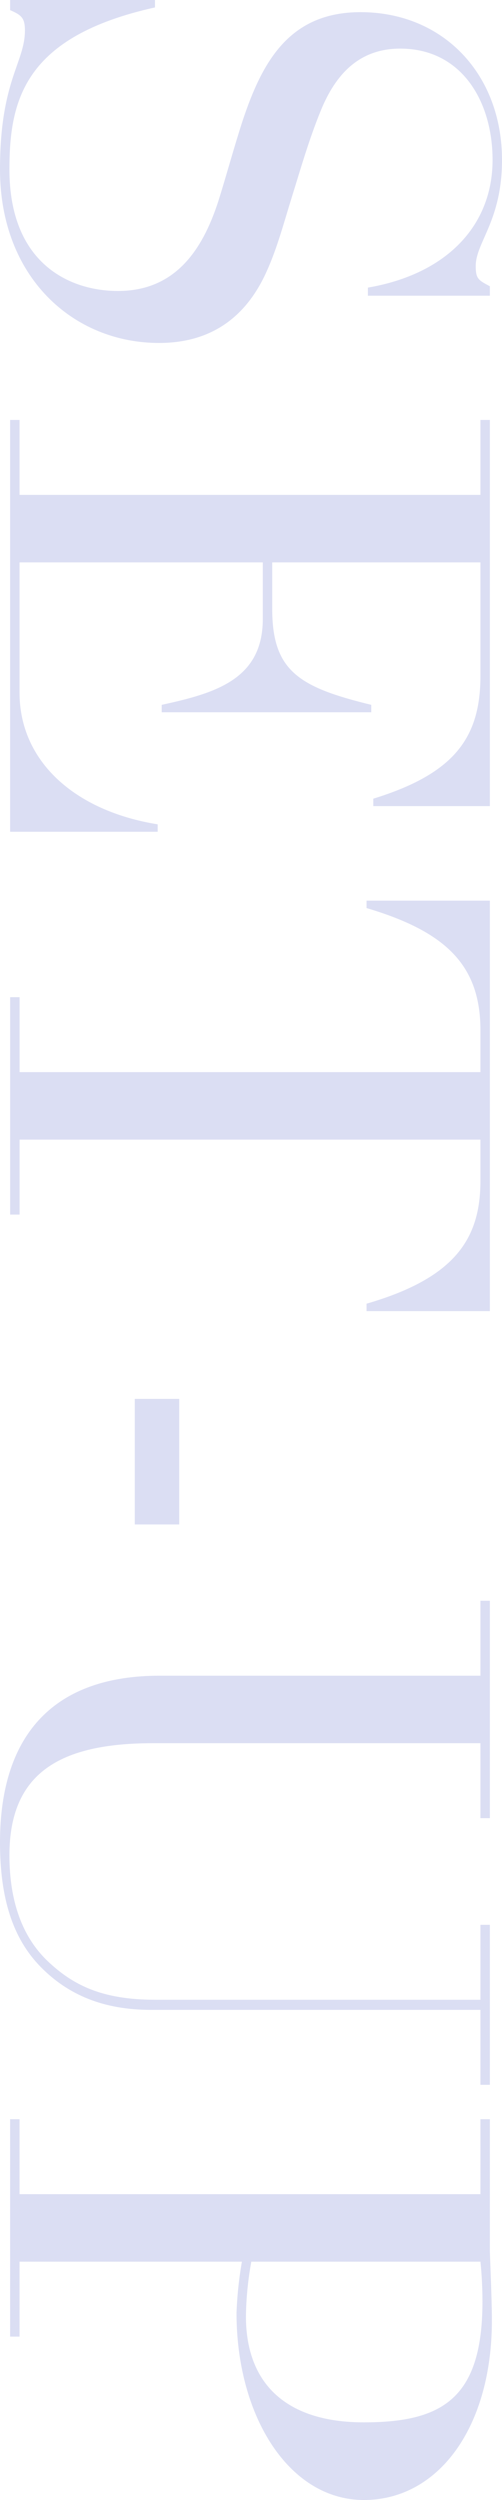
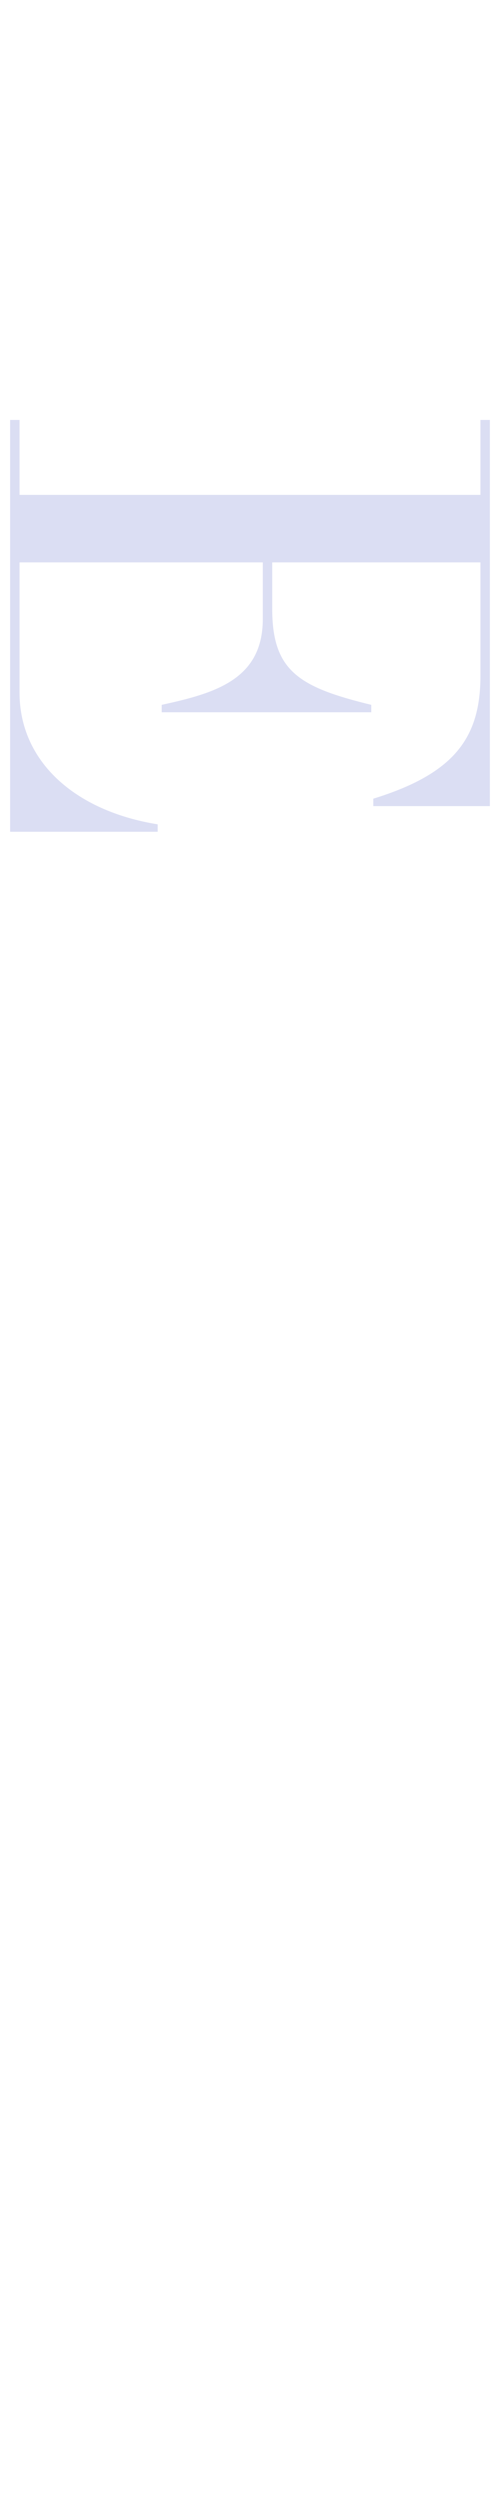
<svg xmlns="http://www.w3.org/2000/svg" height="555.44" viewBox="0 0 111.75 555.44" width="111.75">
  <g fill="#8790d7" opacity=".3" transform="matrix(0 1 -1 0 130.88 -11.25)">
-     <path d="m74.85 21.83h2.1v27.15h-1.8c-3-17.55-13.8-27.75-28.35-27.75-13.05 0-24.75 6.9-24.75 20.55 0 9.15 5.7 14.4 13.8 17.7 6.6 2.7 13.5 4.65 18.75 6.3 6.75 2.1 12.6 3.6 18.15 6.3 8.25 4.05 14.7 11.1 14.7 23.4 0 19.05-14.55 35.4-38.55 35.4-19.8 0-23.7-5.55-30.9-5.55-2.85 0-3.45.9-4.5 3.3h-2.25v-32.25h1.65c6.45 29.1 20.55 32.4 36 32.4 20.85 0 27-13.35 27-24.15 0-12.6-8.85-18.75-19.95-22.35-5.7-1.8-11.85-3.45-17.85-5.4-13.05-4.35-24.15-10.35-24.15-26.25 0-18.45 13.8-31.5 32.85-31.5 13.5 0 18.3 5.85 23.55 5.85 2.85 0 3.15-.6 4.5-3.15z" />
    <path d="m104.55 21.83h85.8v25.95h-1.65c-5.55-18-13.5-23.85-27.3-23.85h-25.2v46.35h10.35c13.8 0 17.4-6 21.3-22.05h1.65v46.65h-1.65c-2.55-11.7-5.55-22.5-19.05-22.5h-12.6v54.15h28.95c15.15 0 26.25-12.15 29.25-30.75h1.65v32.85h-91.5v-2.1h16.65v-102.6h-16.65z" />
-     <path d="m211.35 21.83h91.2v27.45h-1.65c-5.7-19.65-14.4-25.35-27.3-25.35h-9.15v102.59h16.65v2.1h-48.3v-2.1h16.65v-102.59h-9.3c-14.4 0-21.9 7.65-27.15 25.35h-1.65z" />
-     <path d="m322.05 90.98h27.9v9.9h-27.9z" />
-     <path d="m366.9 21.83h48.3v2.1h-16.65v72.9c0 20.7 6.6 31.95 24.9 31.95 10.2 0 18.15-2.85 23.55-8.55 5.25-5.55 8.55-12 8.55-23.85v-72.45h-16.65v-2.1h35.55v2.1h-16.65v73.35c0 10.5-3.3 18.45-9.6 24.6s-15.15 9-27.6 9c-24.6 0-37.05-12.6-37.05-35.55v-71.4h-16.65z" />
-     <path d="m525.14 78.23a84.387 84.387 0 0 1 -11.4-1.2v49.5h16.65v2.1h-48.3v-2.1h16.65v-102.6h-16.65v-2.1h29.1c1.35 0 10.65-.45 15.6-.45 23.7 0 39.9 11.85 39.9 28.5s-18.6 28.35-41.55 28.35zm-11.4-3.3a72.29 72.29 0 0 0 12.15 1.2c14.85 0 23.55-8.85 23.55-26.25s-5.25-26.4-26.85-26.4a87.418 87.418 0 0 0 -8.85.45z" />
  </g>
</svg>